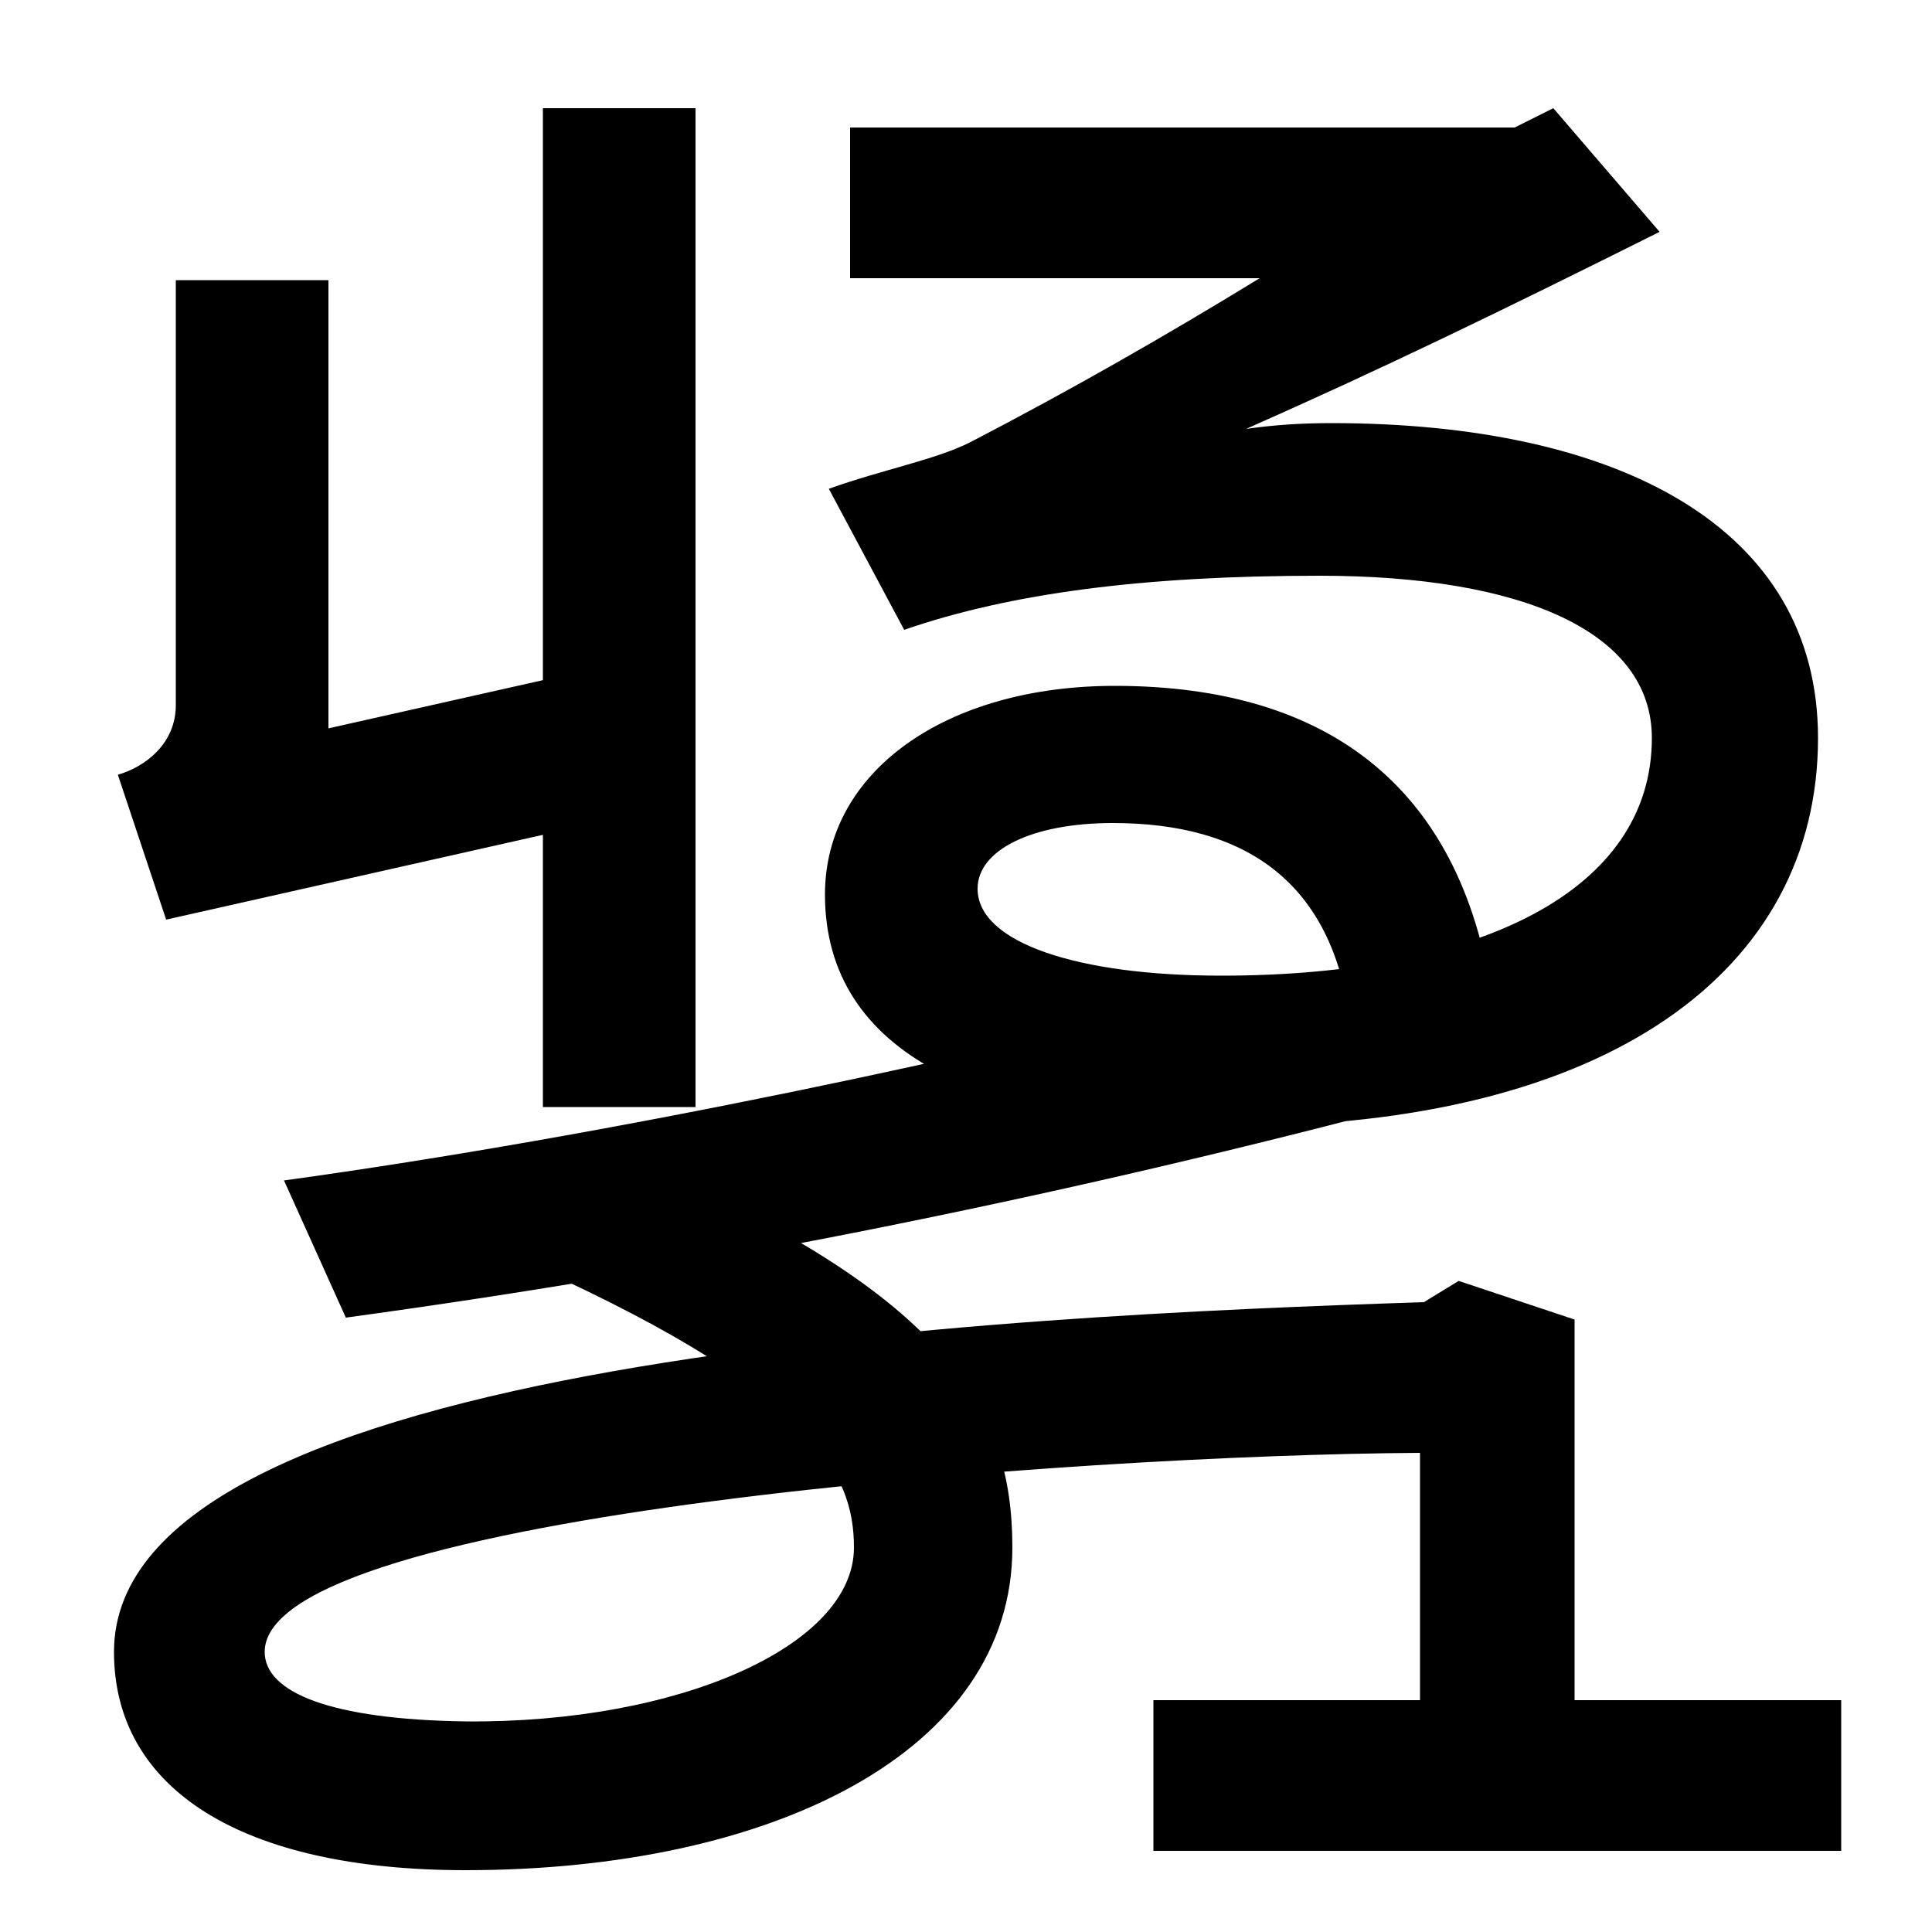
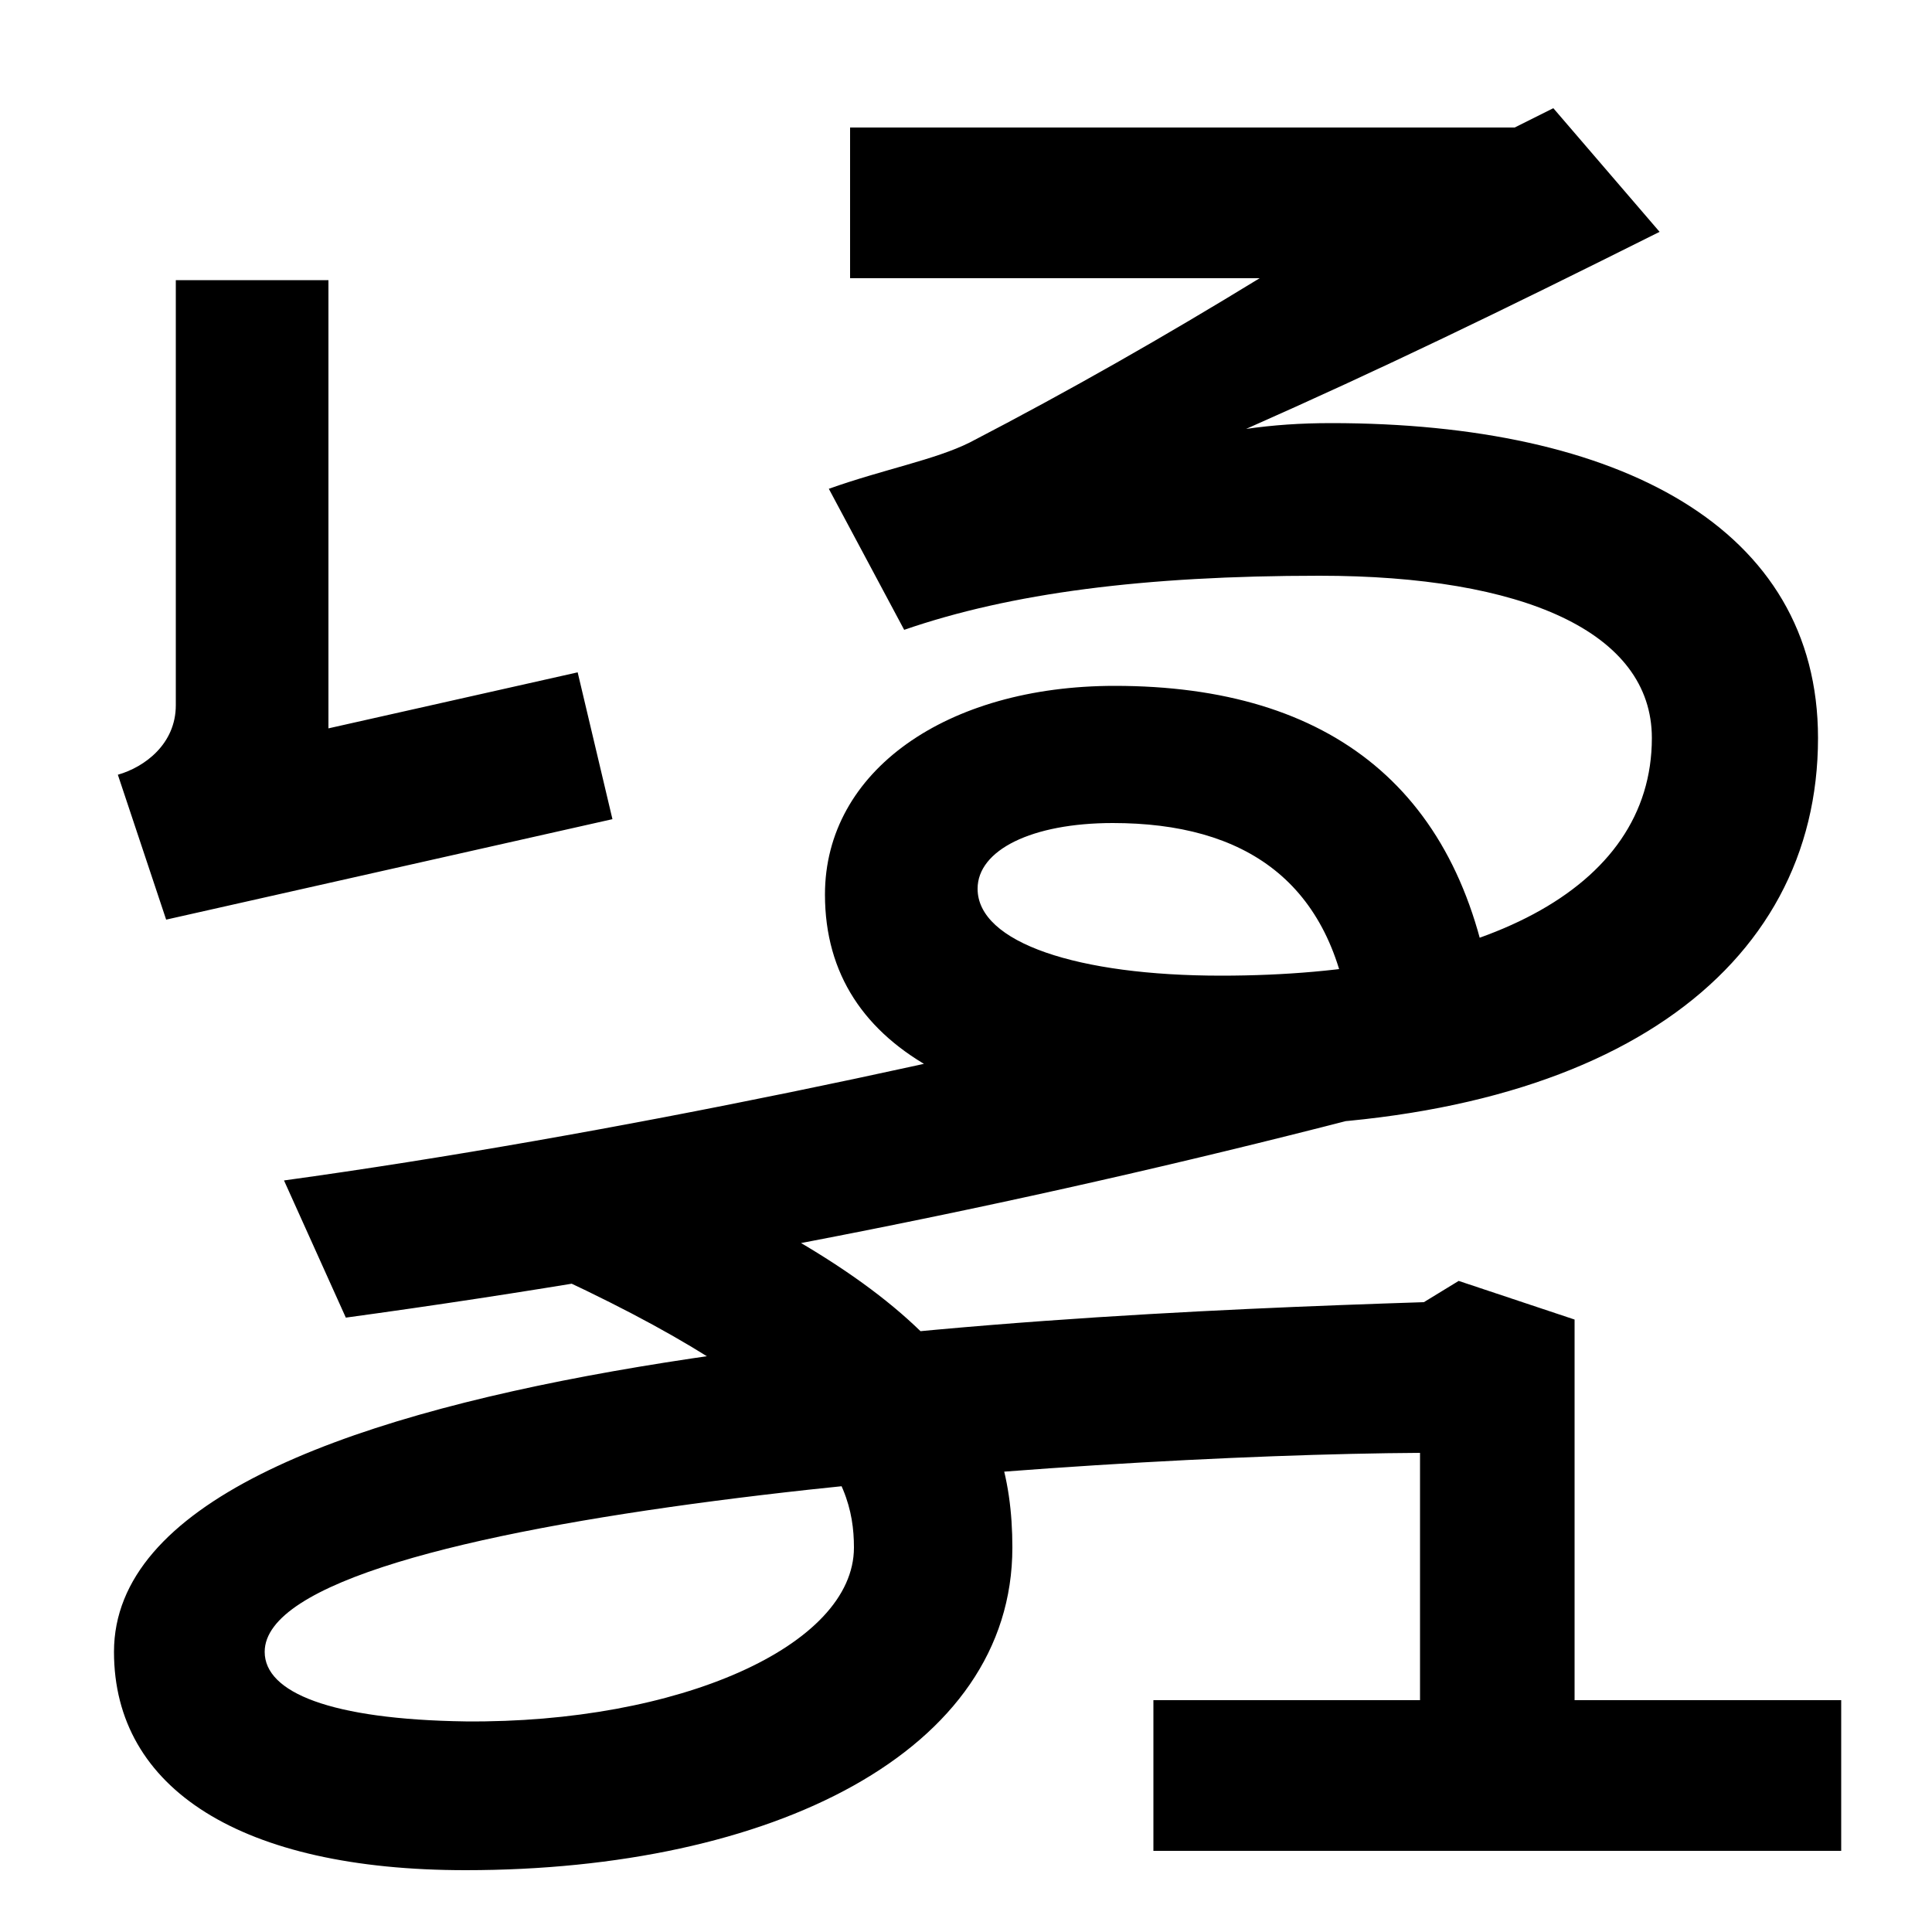
<svg xmlns="http://www.w3.org/2000/svg" width="1000" height="1000">
-   <path d="M637 297C833 297 941 378 941 498C941 607 838 661 689 661C673 661 659 660 645 658C715 689 775 718 859 760L804 824L784 814H440V736H652C603 706 554 678 502 651C484 642 457 637 429 627L468 554C523 573 592 582 683 582C788 582 855 553 855 498C855 419 766 375 632 375C558 375 506 392 506 420C506 440 534 454 576 454C644 454 690 424 699 350L773 359C758 471 689 525 577 525C490 525 427 481 427 417C427 334 510 297 637 297ZM281 824V307H360V824ZM317 456 299 532 170 503V735H91V515C91 495 75 483 61 479L86 404ZM241 -88C399 -88 524 -27 524 79C524 152 489 212 320 283L262 231C422 161 442 117 442 79C442 28 351 -12 241 -11C171 -10 137 4 137 25C137 97 559 127 735 128V0H597V-78H953V0H815V197L755 217L737 206C522 199 59 178 59 25C59 -46 125 -88 241 -88ZM147 269 179 198C362 223 541 259 717 305L651 371C512 334 314 292 147 269Z" transform="translate(0, 880) scale(1,-1)" />
+   <path d="M637 297C833 297 941 378 941 498C941 607 838 661 689 661C673 661 659 660 645 658C715 689 775 718 859 760L804 824L784 814H440V736H652C603 706 554 678 502 651C484 642 457 637 429 627L468 554C523 573 592 582 683 582C788 582 855 553 855 498C855 419 766 375 632 375C558 375 506 392 506 420C506 440 534 454 576 454C644 454 690 424 699 350L773 359C758 471 689 525 577 525C490 525 427 481 427 417C427 334 510 297 637 297ZM281 824H360V824ZM317 456 299 532 170 503V735H91V515C91 495 75 483 61 479L86 404ZM241 -88C399 -88 524 -27 524 79C524 152 489 212 320 283L262 231C422 161 442 117 442 79C442 28 351 -12 241 -11C171 -10 137 4 137 25C137 97 559 127 735 128V0H597V-78H953V0H815V197L755 217L737 206C522 199 59 178 59 25C59 -46 125 -88 241 -88ZM147 269 179 198C362 223 541 259 717 305L651 371C512 334 314 292 147 269Z" transform="translate(0, 880) scale(1,-1)" />
</svg>